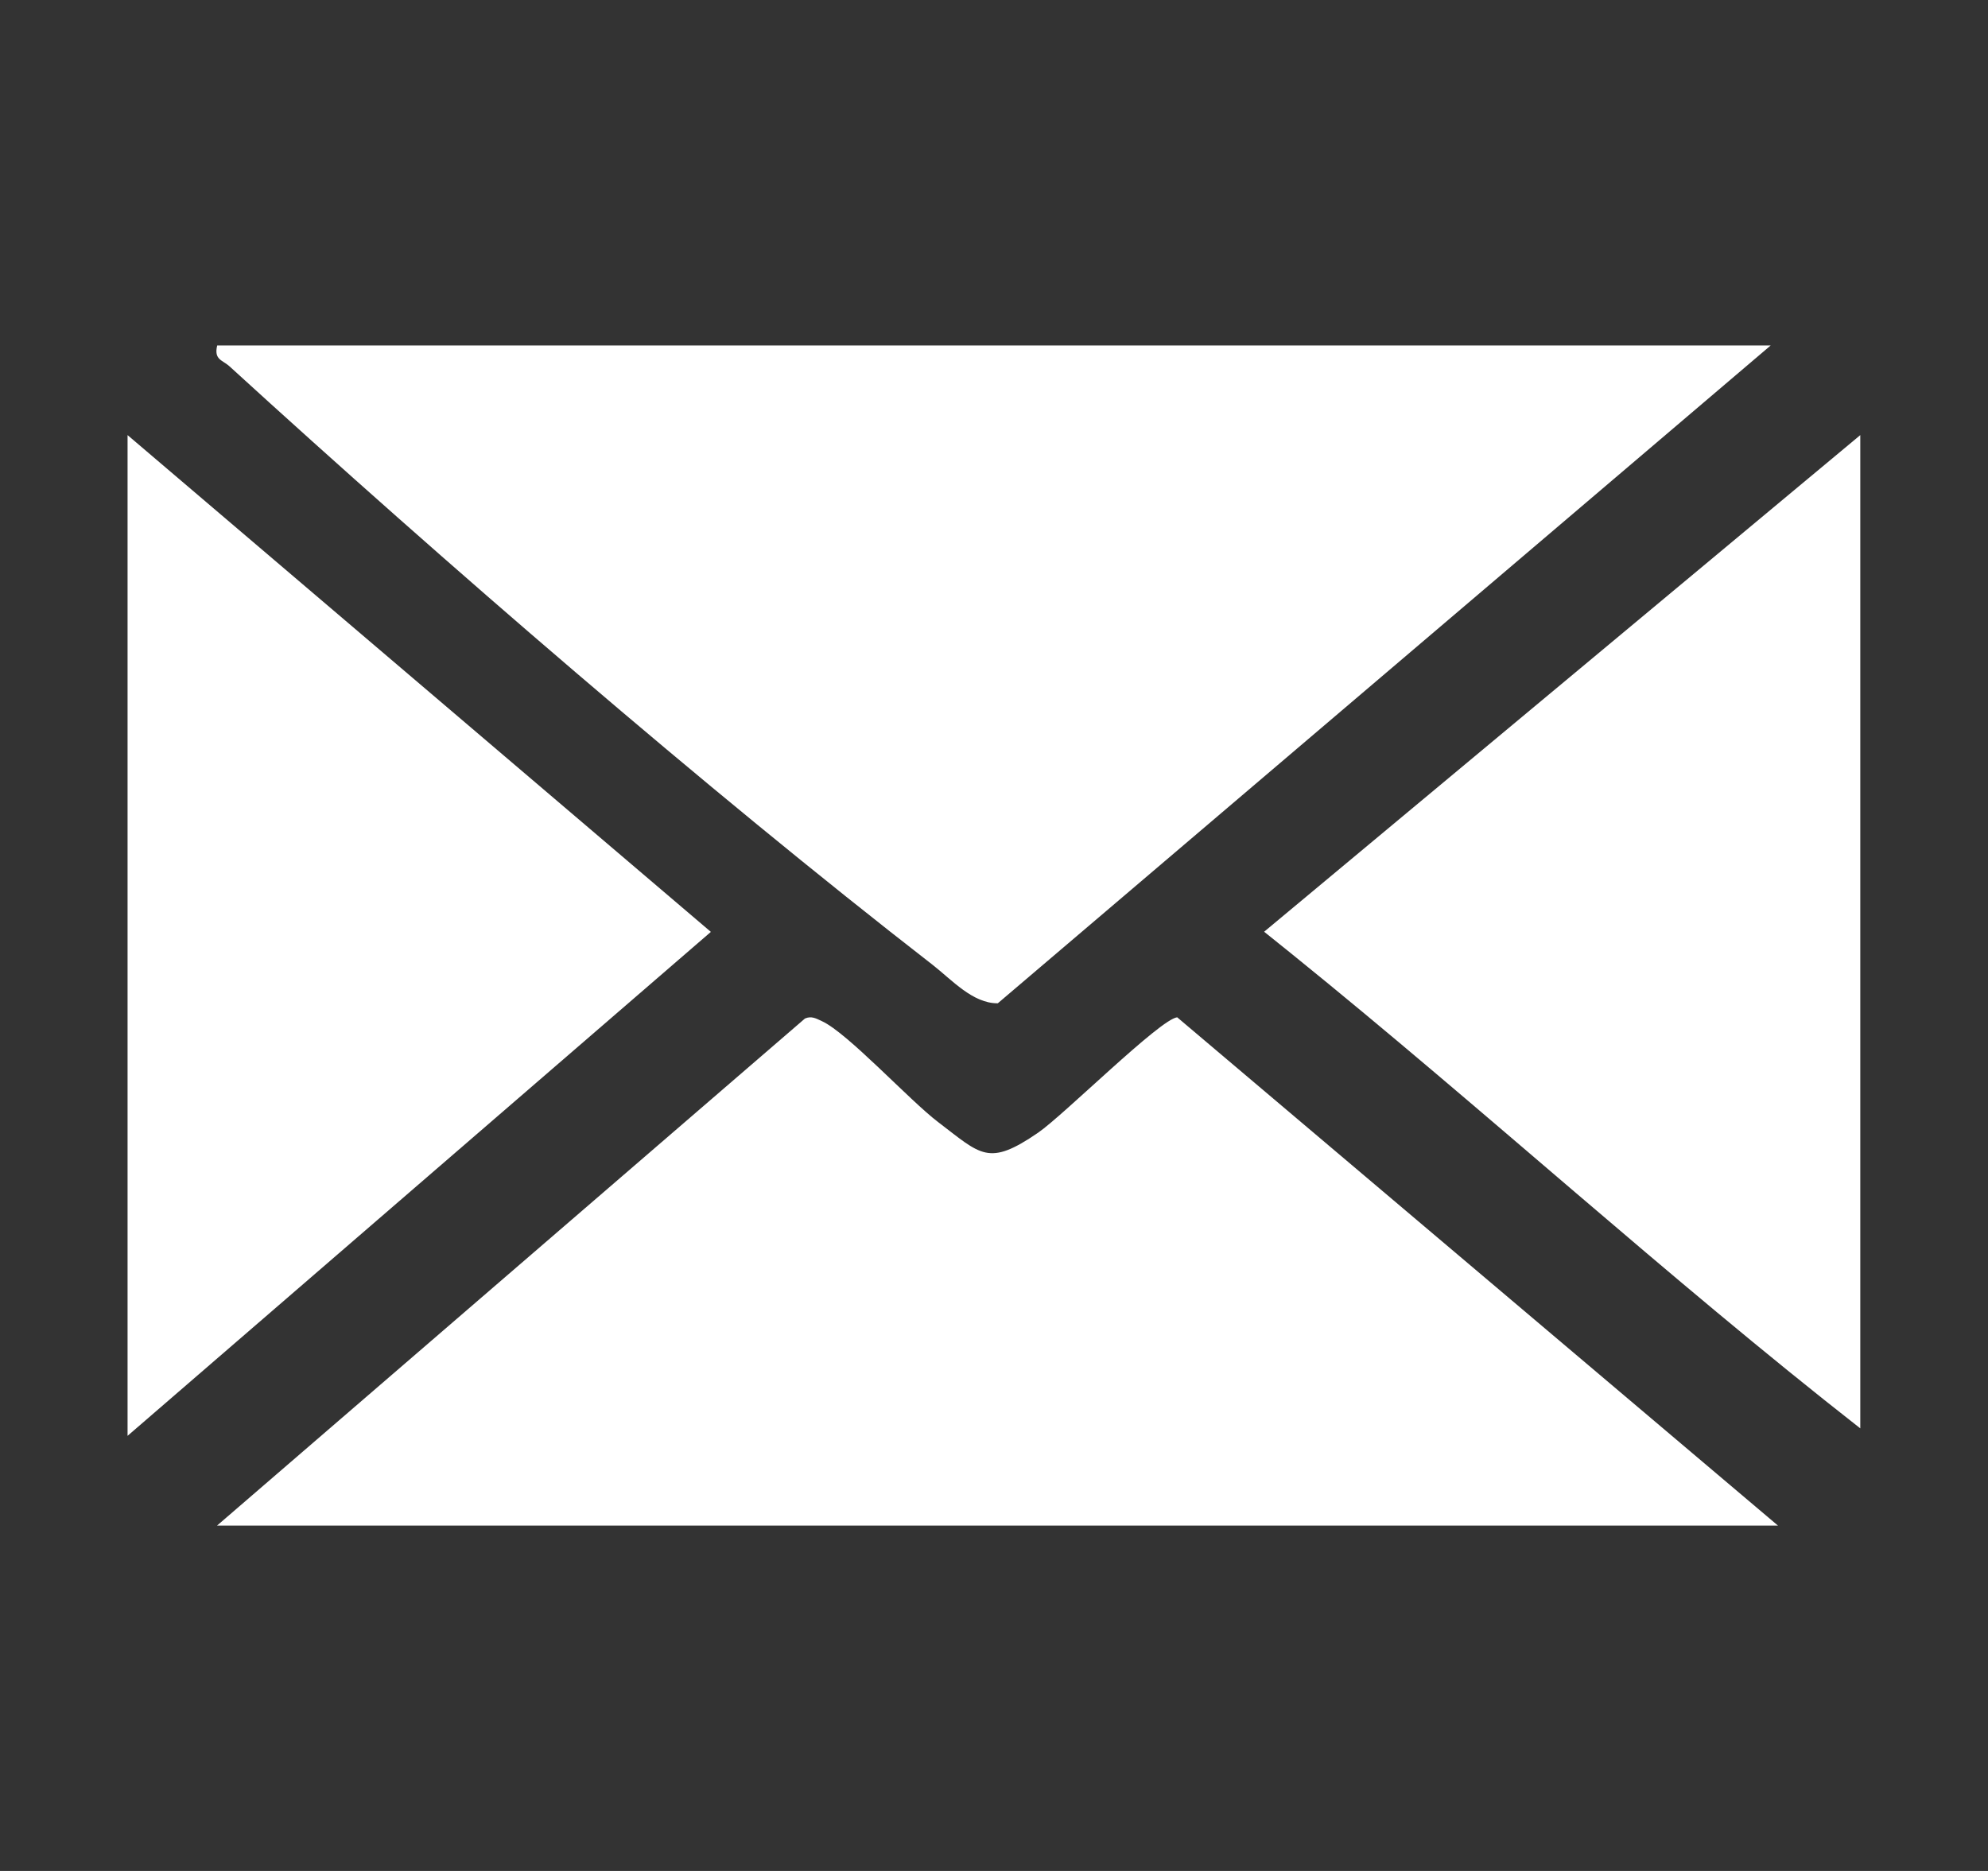
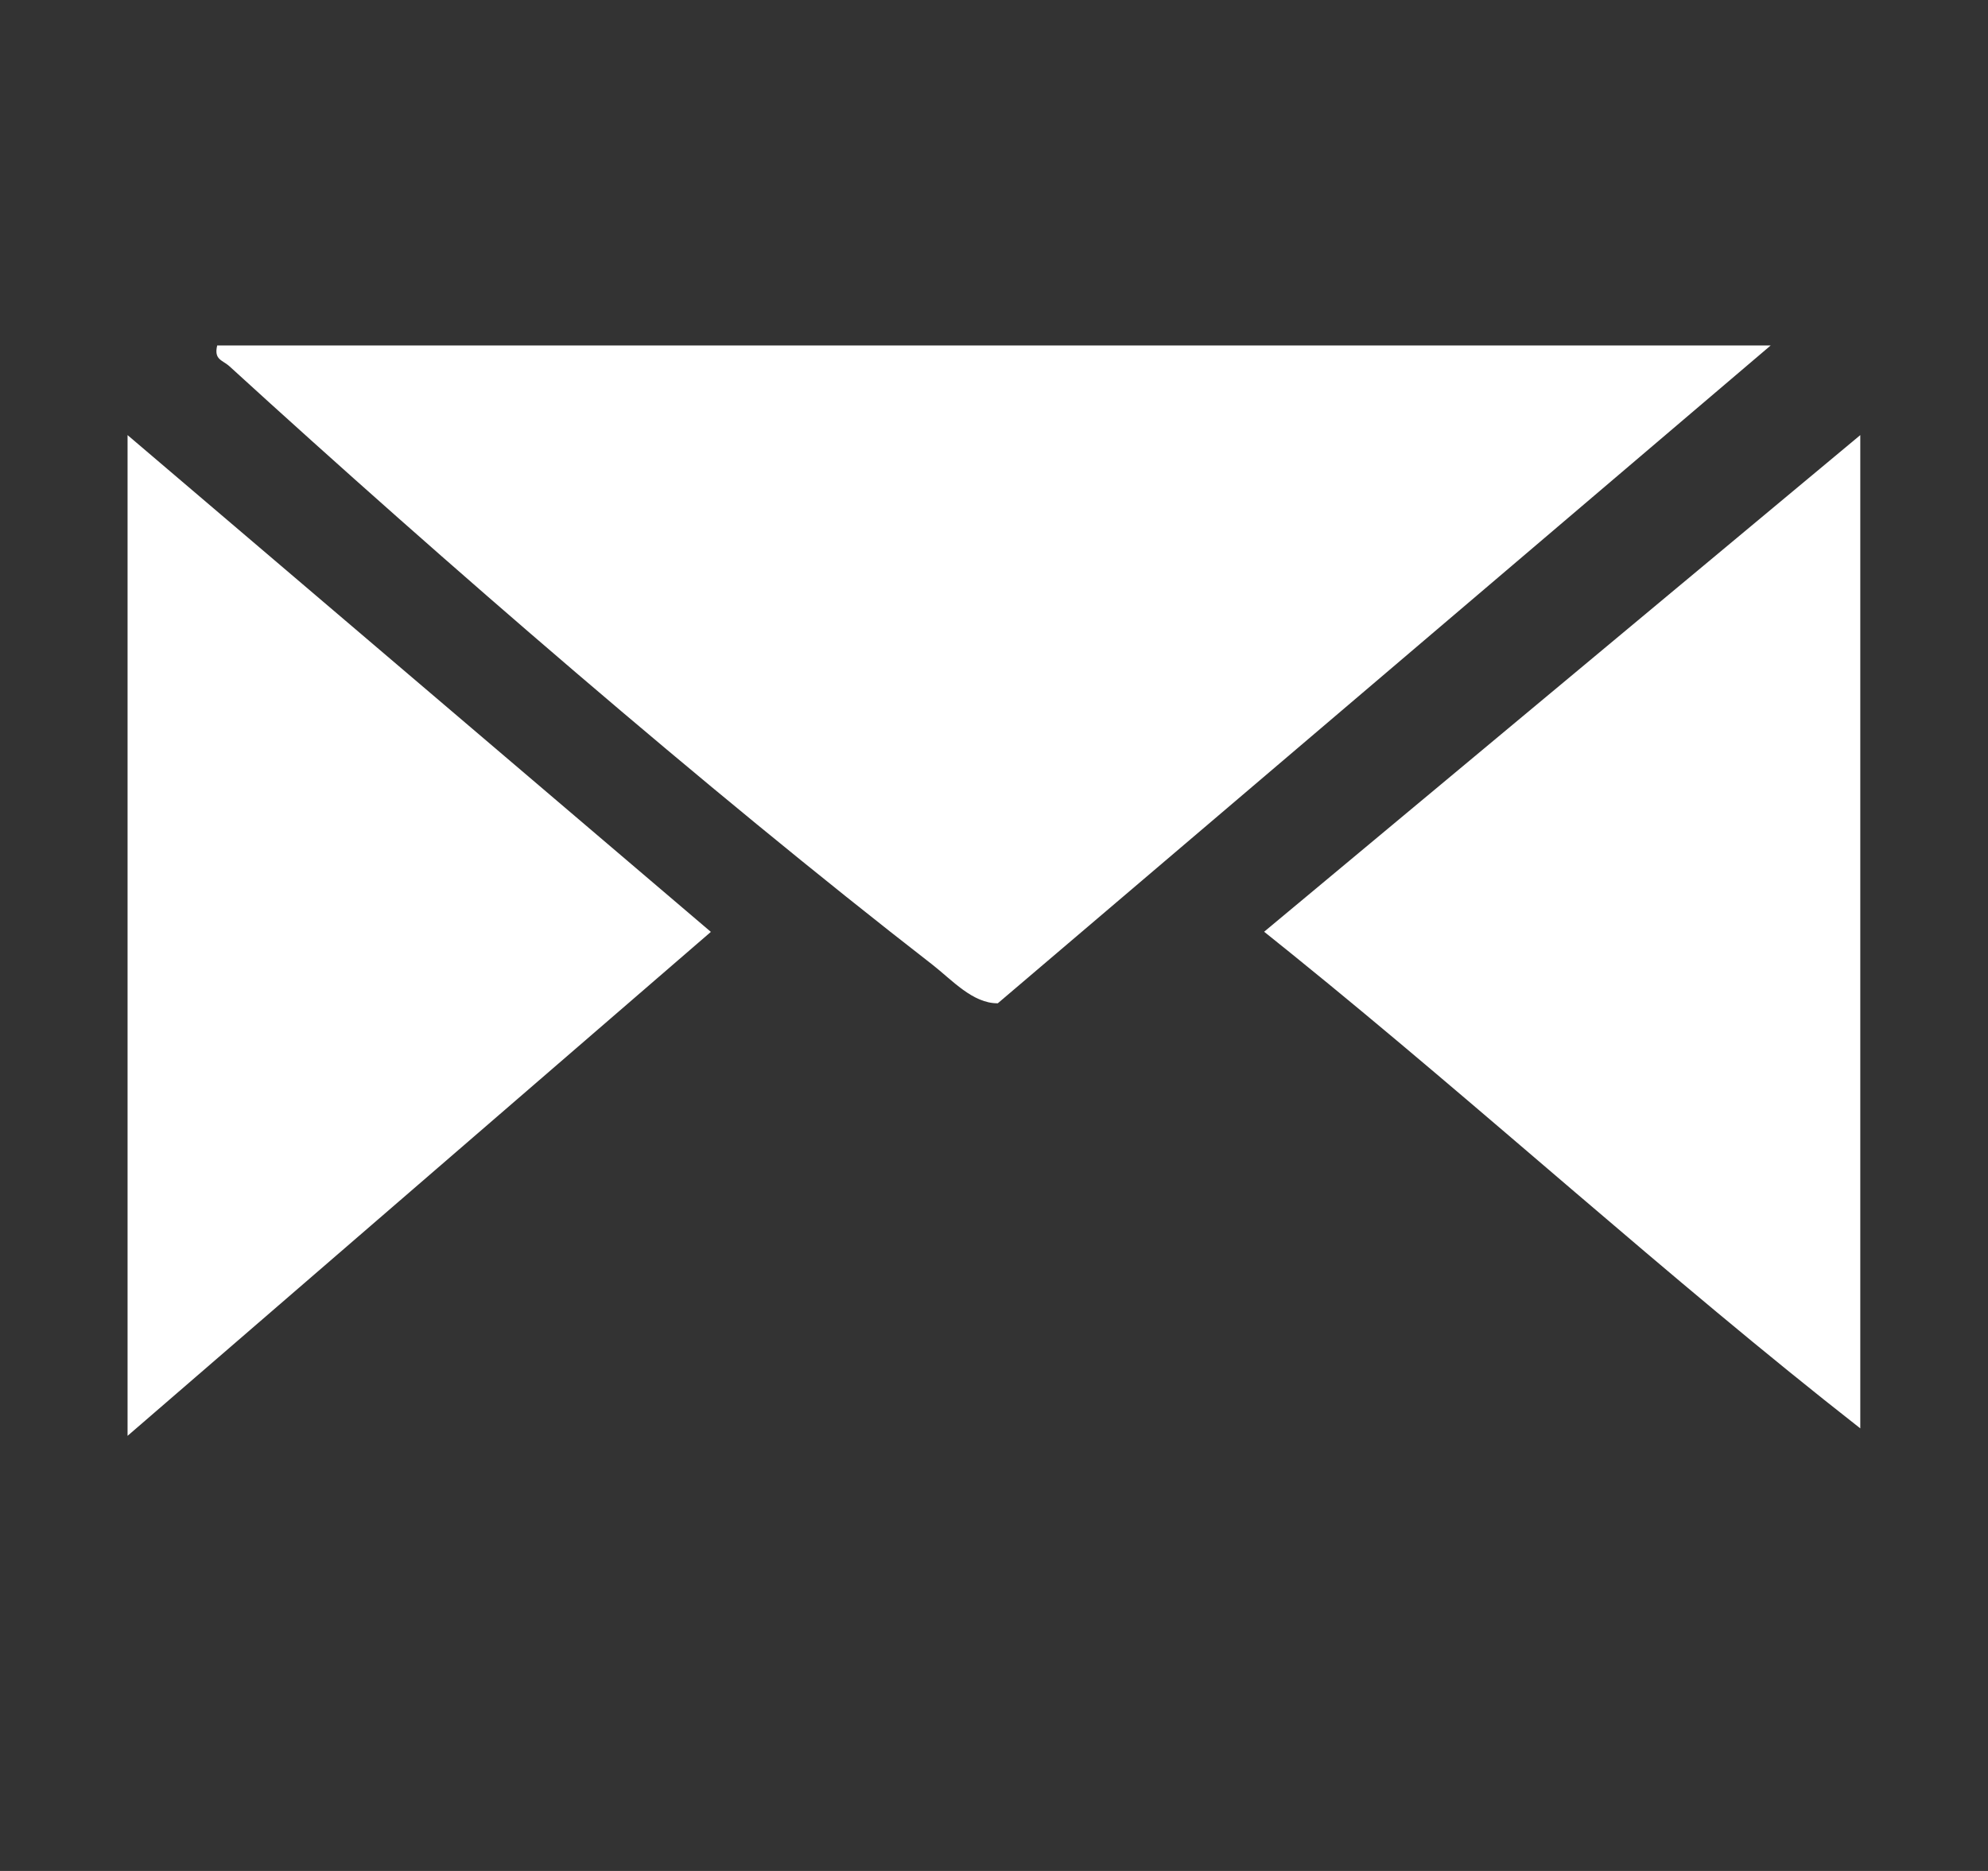
<svg xmlns="http://www.w3.org/2000/svg" id="Layer_1" data-name="Layer 1" viewBox="0 0 133.09 125.26">
  <rect x="0" y="0" width="133.09" height="125.26" fill="#333333" stroke="none" />
  <defs>
    <style>
      .cls-1 {
        fill: #fff;
      }
    </style>
  </defs>
  <path class="cls-1" d="M118.54,23.13l-51.74,44.04c-1.67.02-3.08-1.57-4.36-2.57-15.23-11.82-32.76-27-47.06-40.06-.49-.45-1.07-.44-.84-1.41h104Z" />
-   <path class="cls-1" d="M14.54,102.13l39.35-33.94c.44-.19.75,0,1.14.18,1.72.79,5.86,5.3,7.77,6.75,2.89,2.2,3.36,3,6.69.72,1.71-1.17,8.18-7.62,9.32-7.73l40.22,34.03H14.54Z" />
  <polygon class="cls-1" points="8.54 29.13 47.59 62.39 8.54 96.13 8.54 29.13" />
  <path class="cls-1" d="M124.54,95.63c-12.97-10.15-25.18-21.35-38.02-31.73l-1.89-1.52,39.91-33.25v66.5Z" />
</svg>